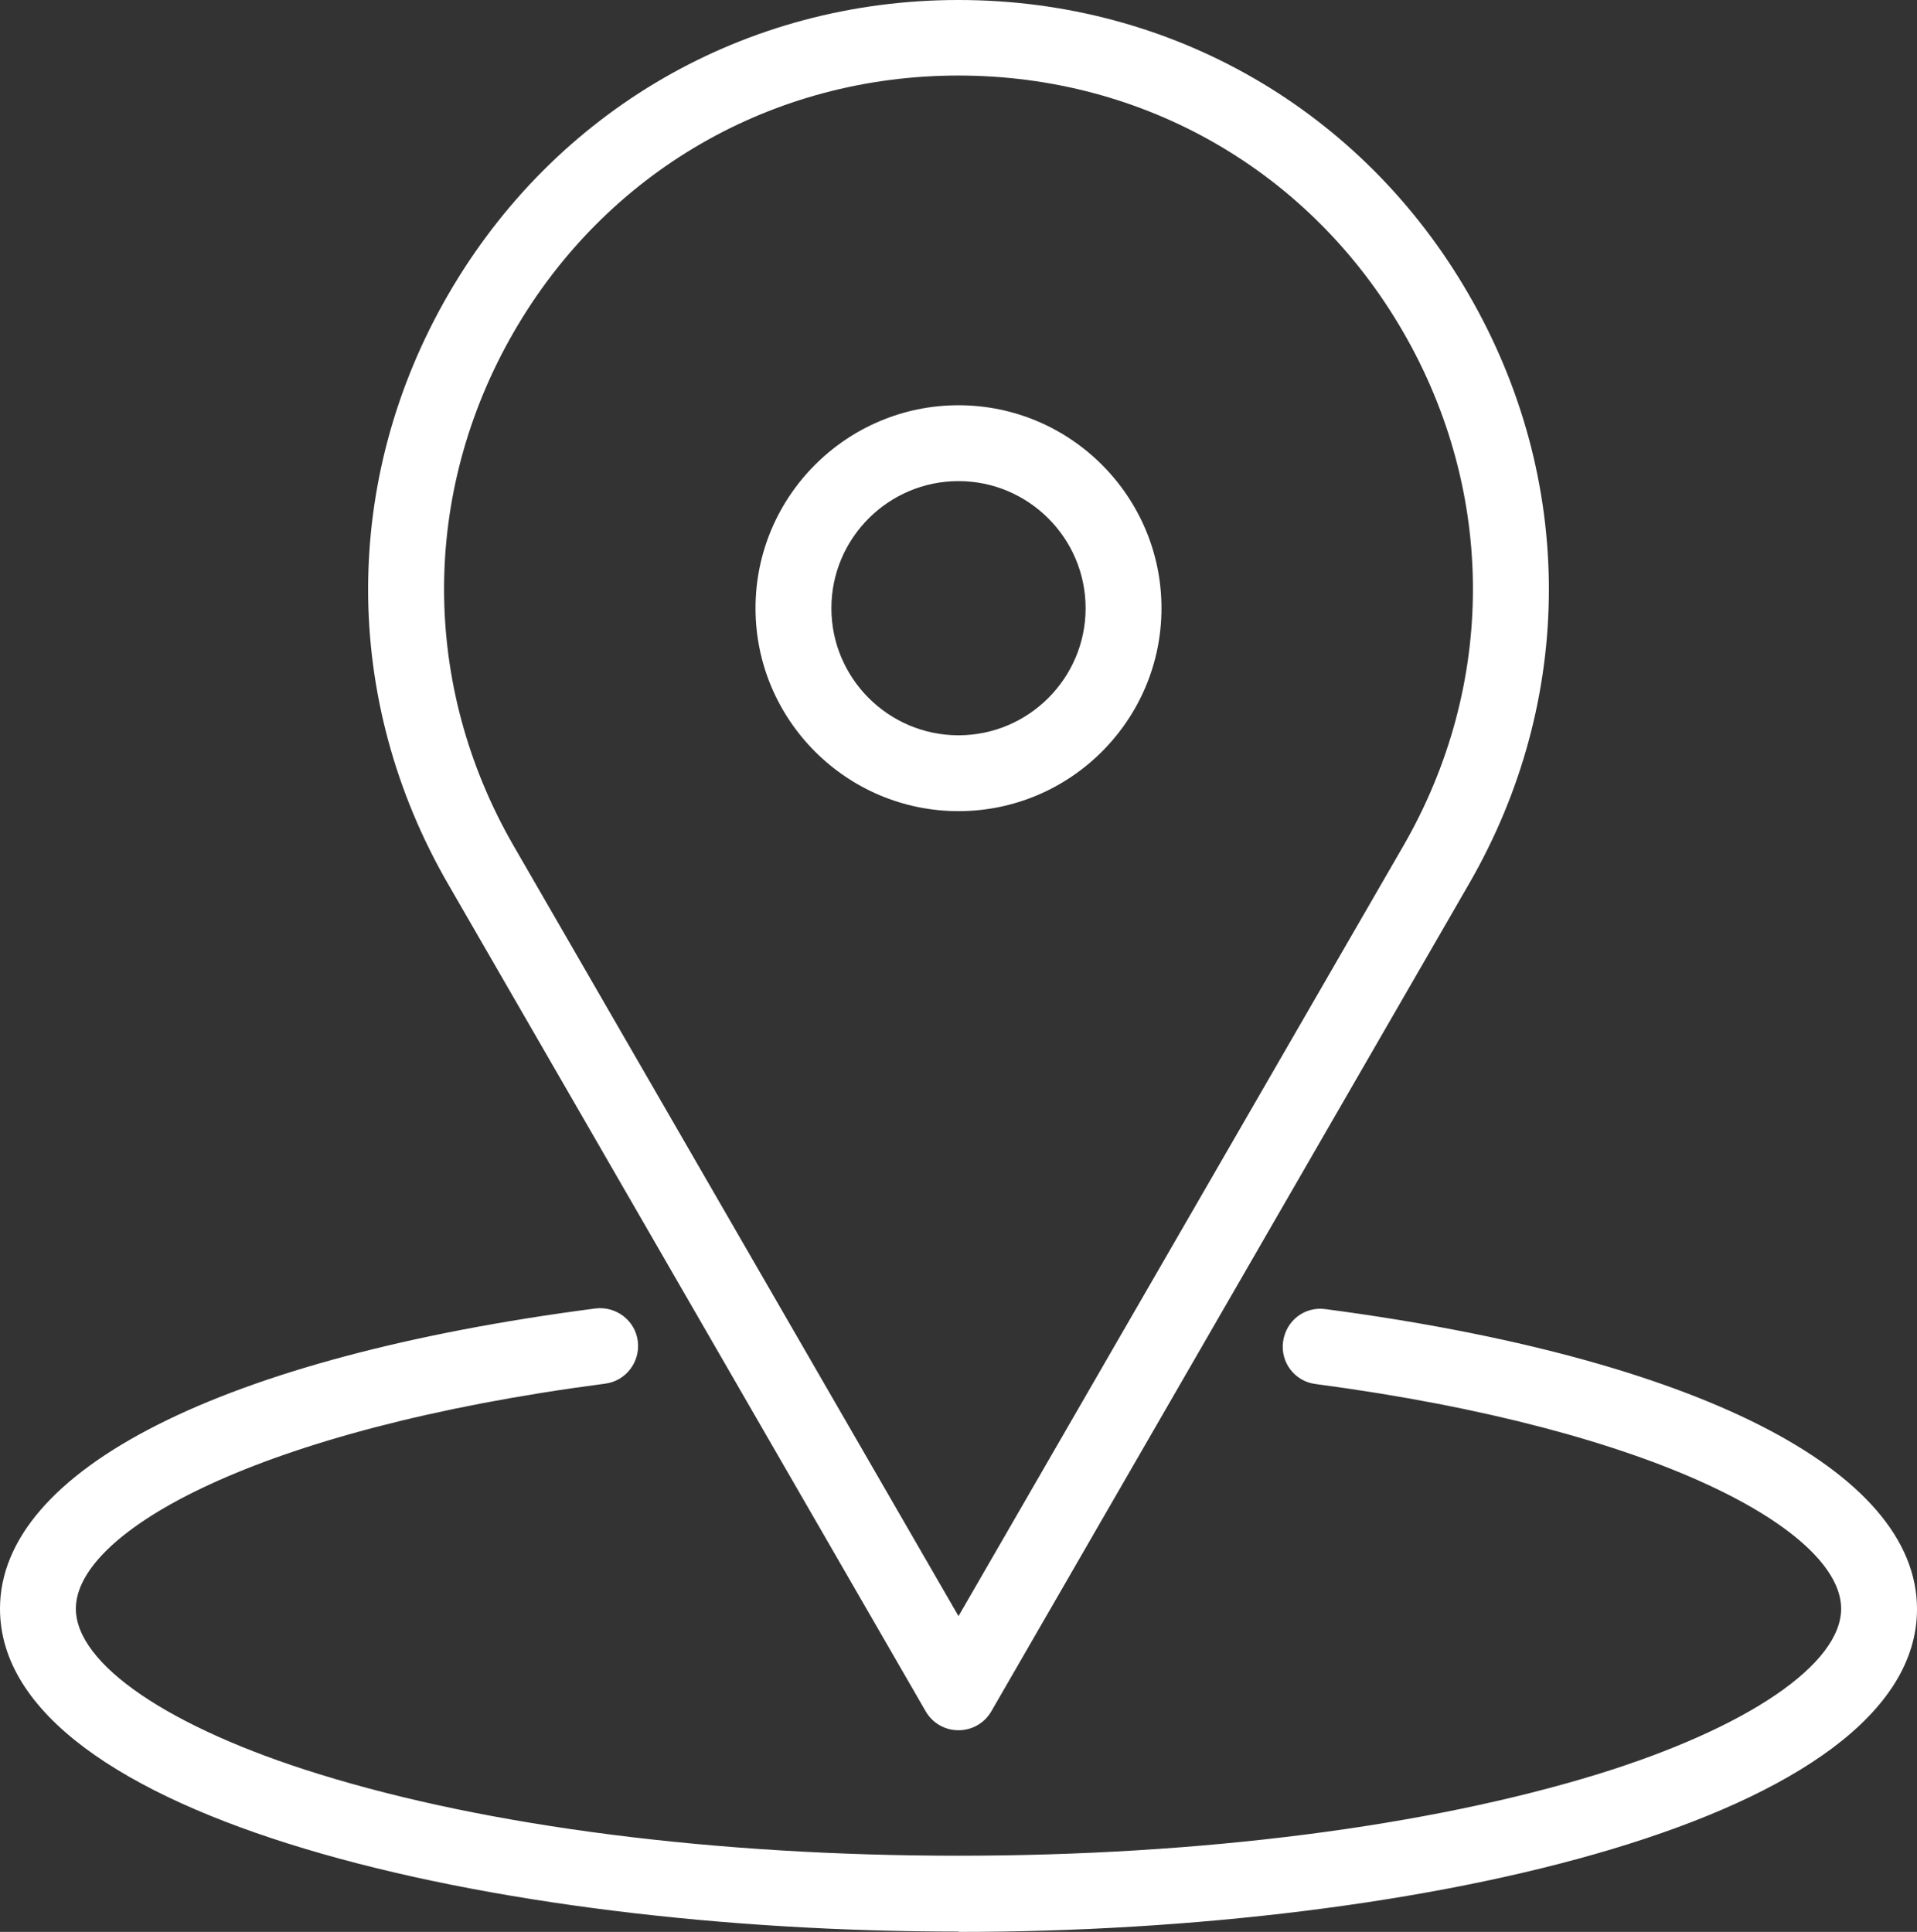
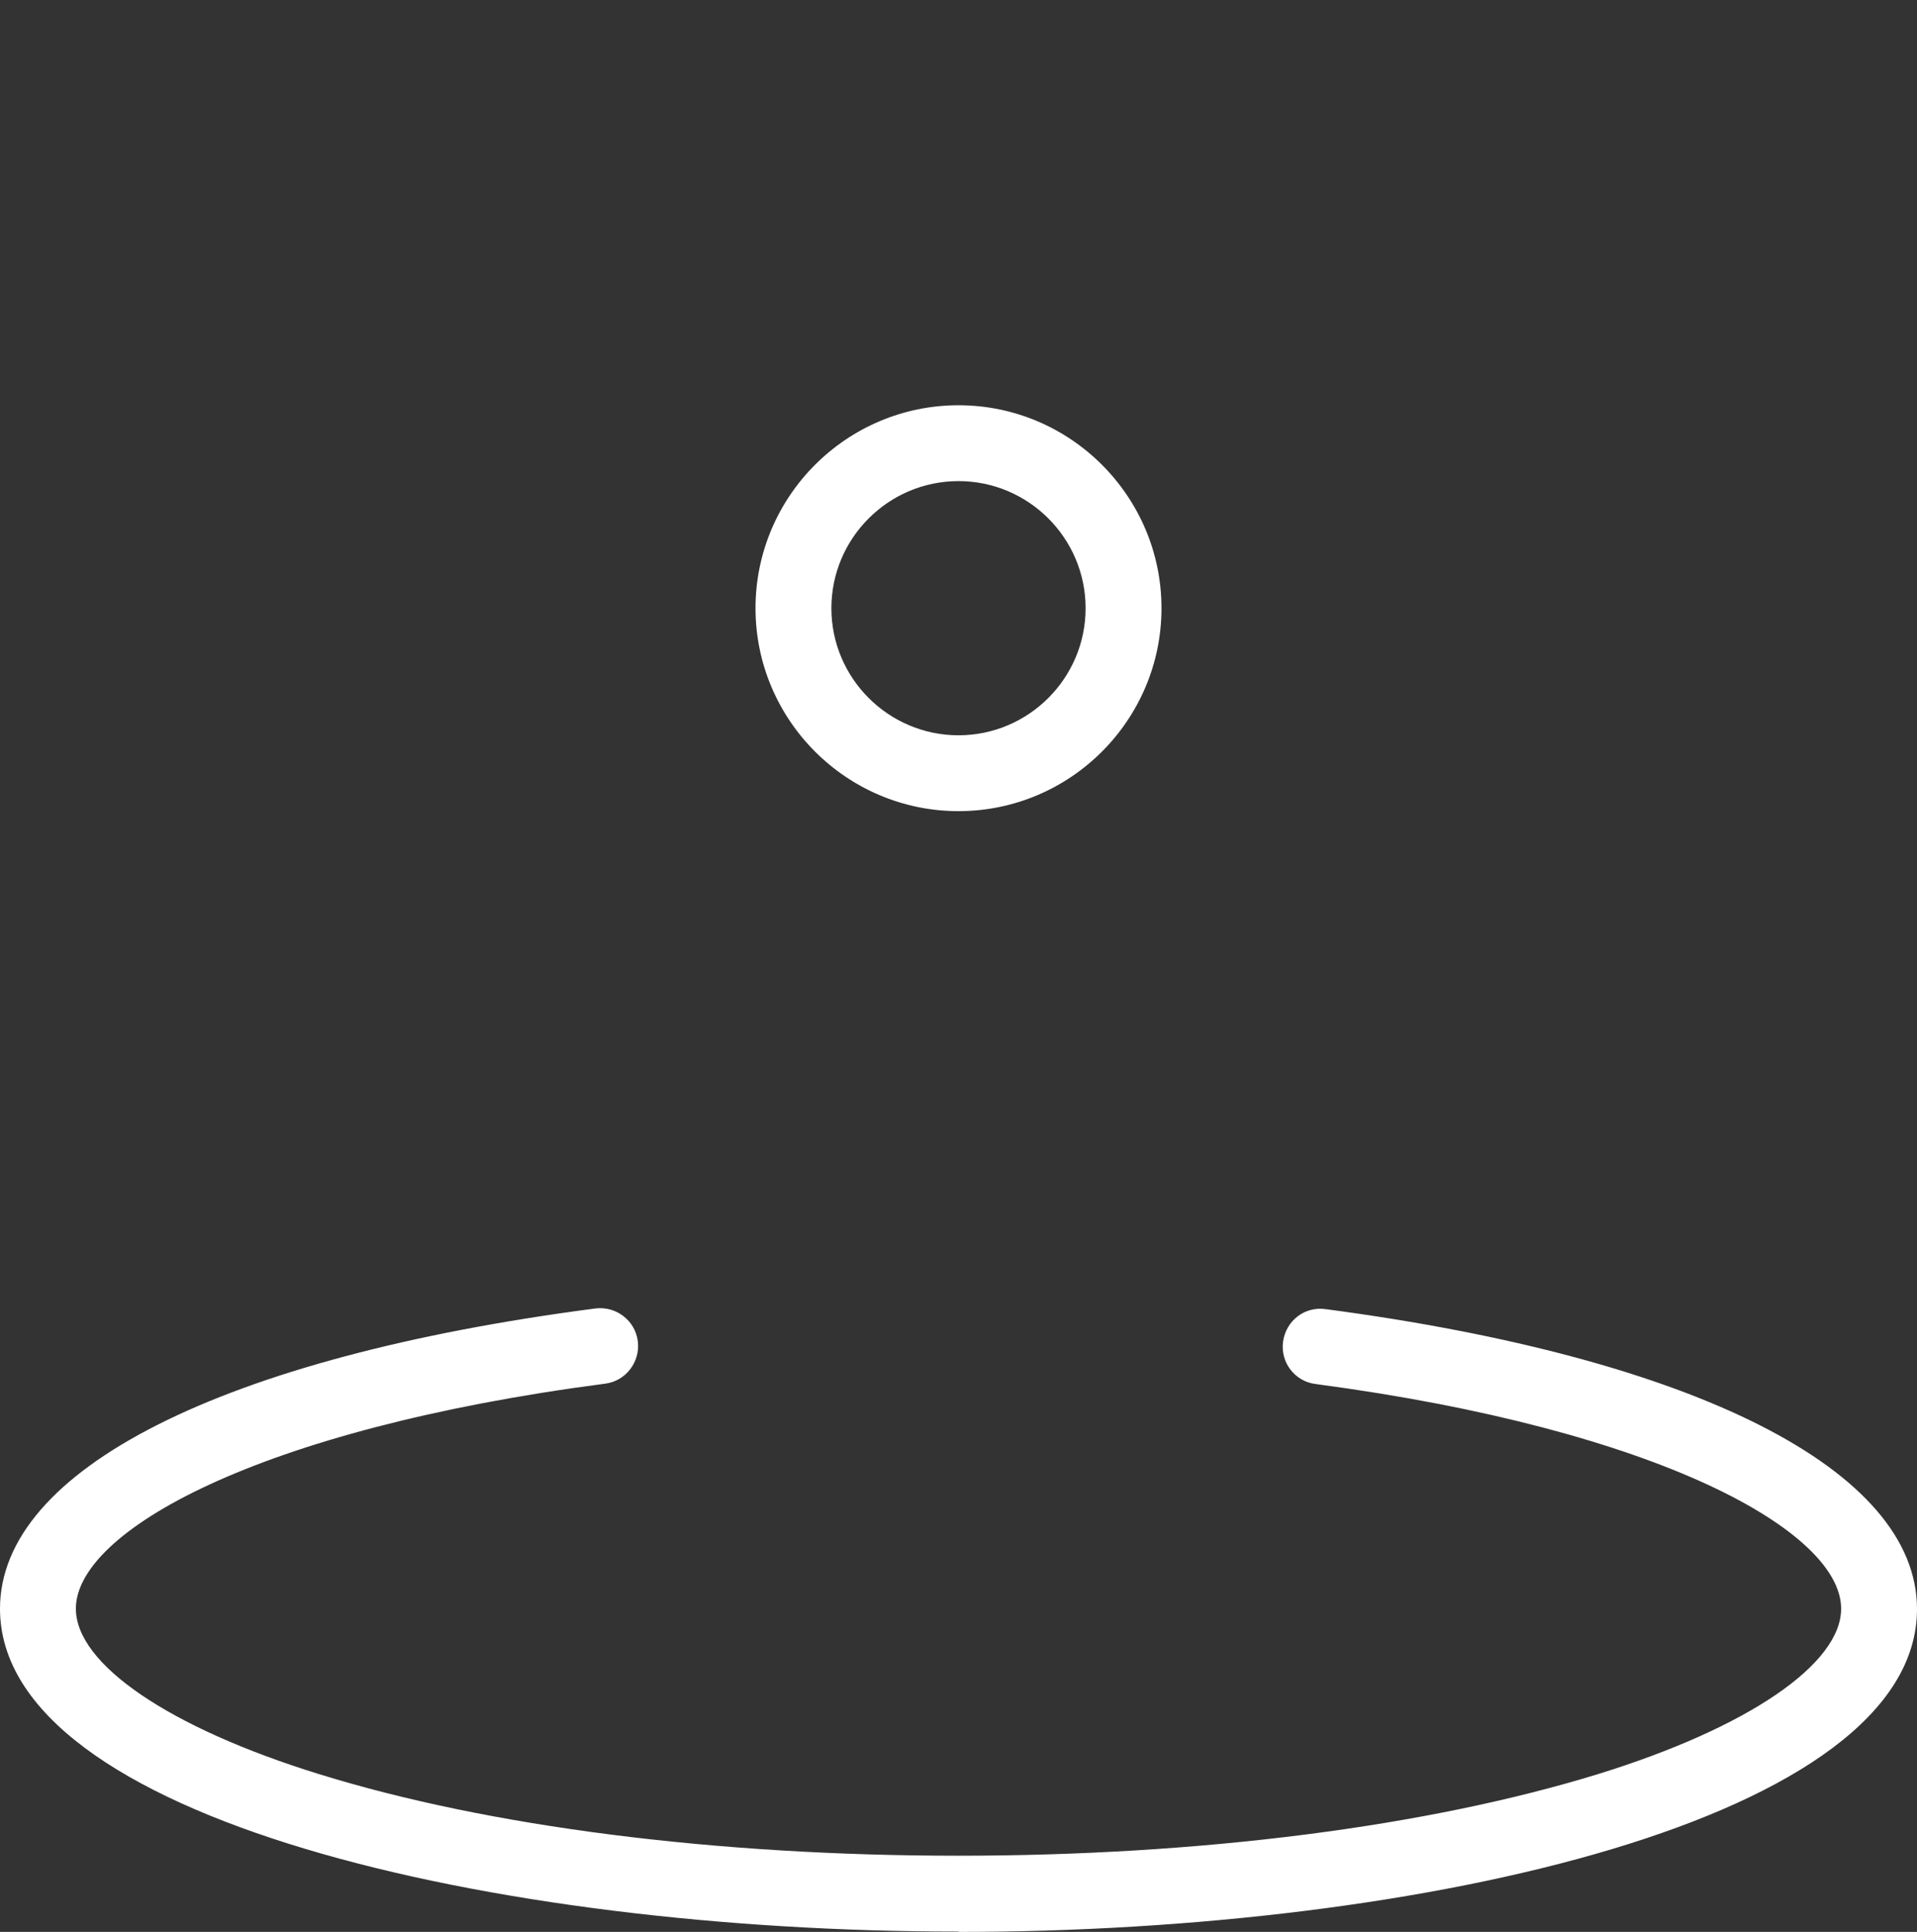
<svg xmlns="http://www.w3.org/2000/svg" id="Capa_1" viewBox="0 0 59.12 59.59">
  <rect x="0" y="0" width="59.12" height="59.59" fill="#333333" stroke="none" />
  <defs>
    <style>.cls-1{fill:#fff;}</style>
  </defs>
-   <path class="cls-1" d="M29.56,53.37c-.42,0-.8-.22-1.01-.58L13.82,27.27c-3.29-5.69-3.29-12.49,0-18.18S22.99,0,29.56,0s12.46,3.4,15.74,9.09c3.29,5.69,3.29,12.49,0,18.18l-14.73,25.52c-.21,.36-.59,.58-1.01,.58h0Zm0-51.04c-5.73,0-10.86,2.96-13.72,7.92s-2.86,10.88,0,15.84l13.72,23.76,13.72-23.76c2.86-4.96,2.86-10.88,0-15.84s-7.99-7.92-13.72-7.92h0Z" />
  <path class="cls-1" d="M29.56,25.02c-3.45,0-6.26-2.81-6.26-6.26s2.81-6.26,6.26-6.26,6.26,2.81,6.26,6.26-2.81,6.26-6.26,6.26h0Zm0-10.18c-2.16,0-3.92,1.76-3.92,3.92s1.76,3.92,3.92,3.92,3.92-1.76,3.92-3.92-1.76-3.92-3.92-3.92Z" />
  <path class="cls-1" d="M29.56,59.58c-14.33,0-29.56-3.49-29.56-9.96,0-4.29,6.86-7.76,18.36-9.26,.64-.08,1.23,.37,1.31,1.01s-.37,1.23-1.01,1.31c-10.72,1.4-16.32,4.56-16.32,6.94,0,1.71,2.87,3.67,7.49,5.1,5.25,1.63,12.26,2.52,19.73,2.52s14.47-.9,19.73-2.52c4.62-1.43,7.49-3.39,7.49-5.1,0-2.37-5.57-5.52-16.21-6.93-.64-.08-1.09-.67-1-1.31s.66-1.09,1.31-1c11.42,1.51,18.24,4.97,18.24,9.25,0,6.47-15.23,9.96-29.56,9.96h0Z" />
</svg>